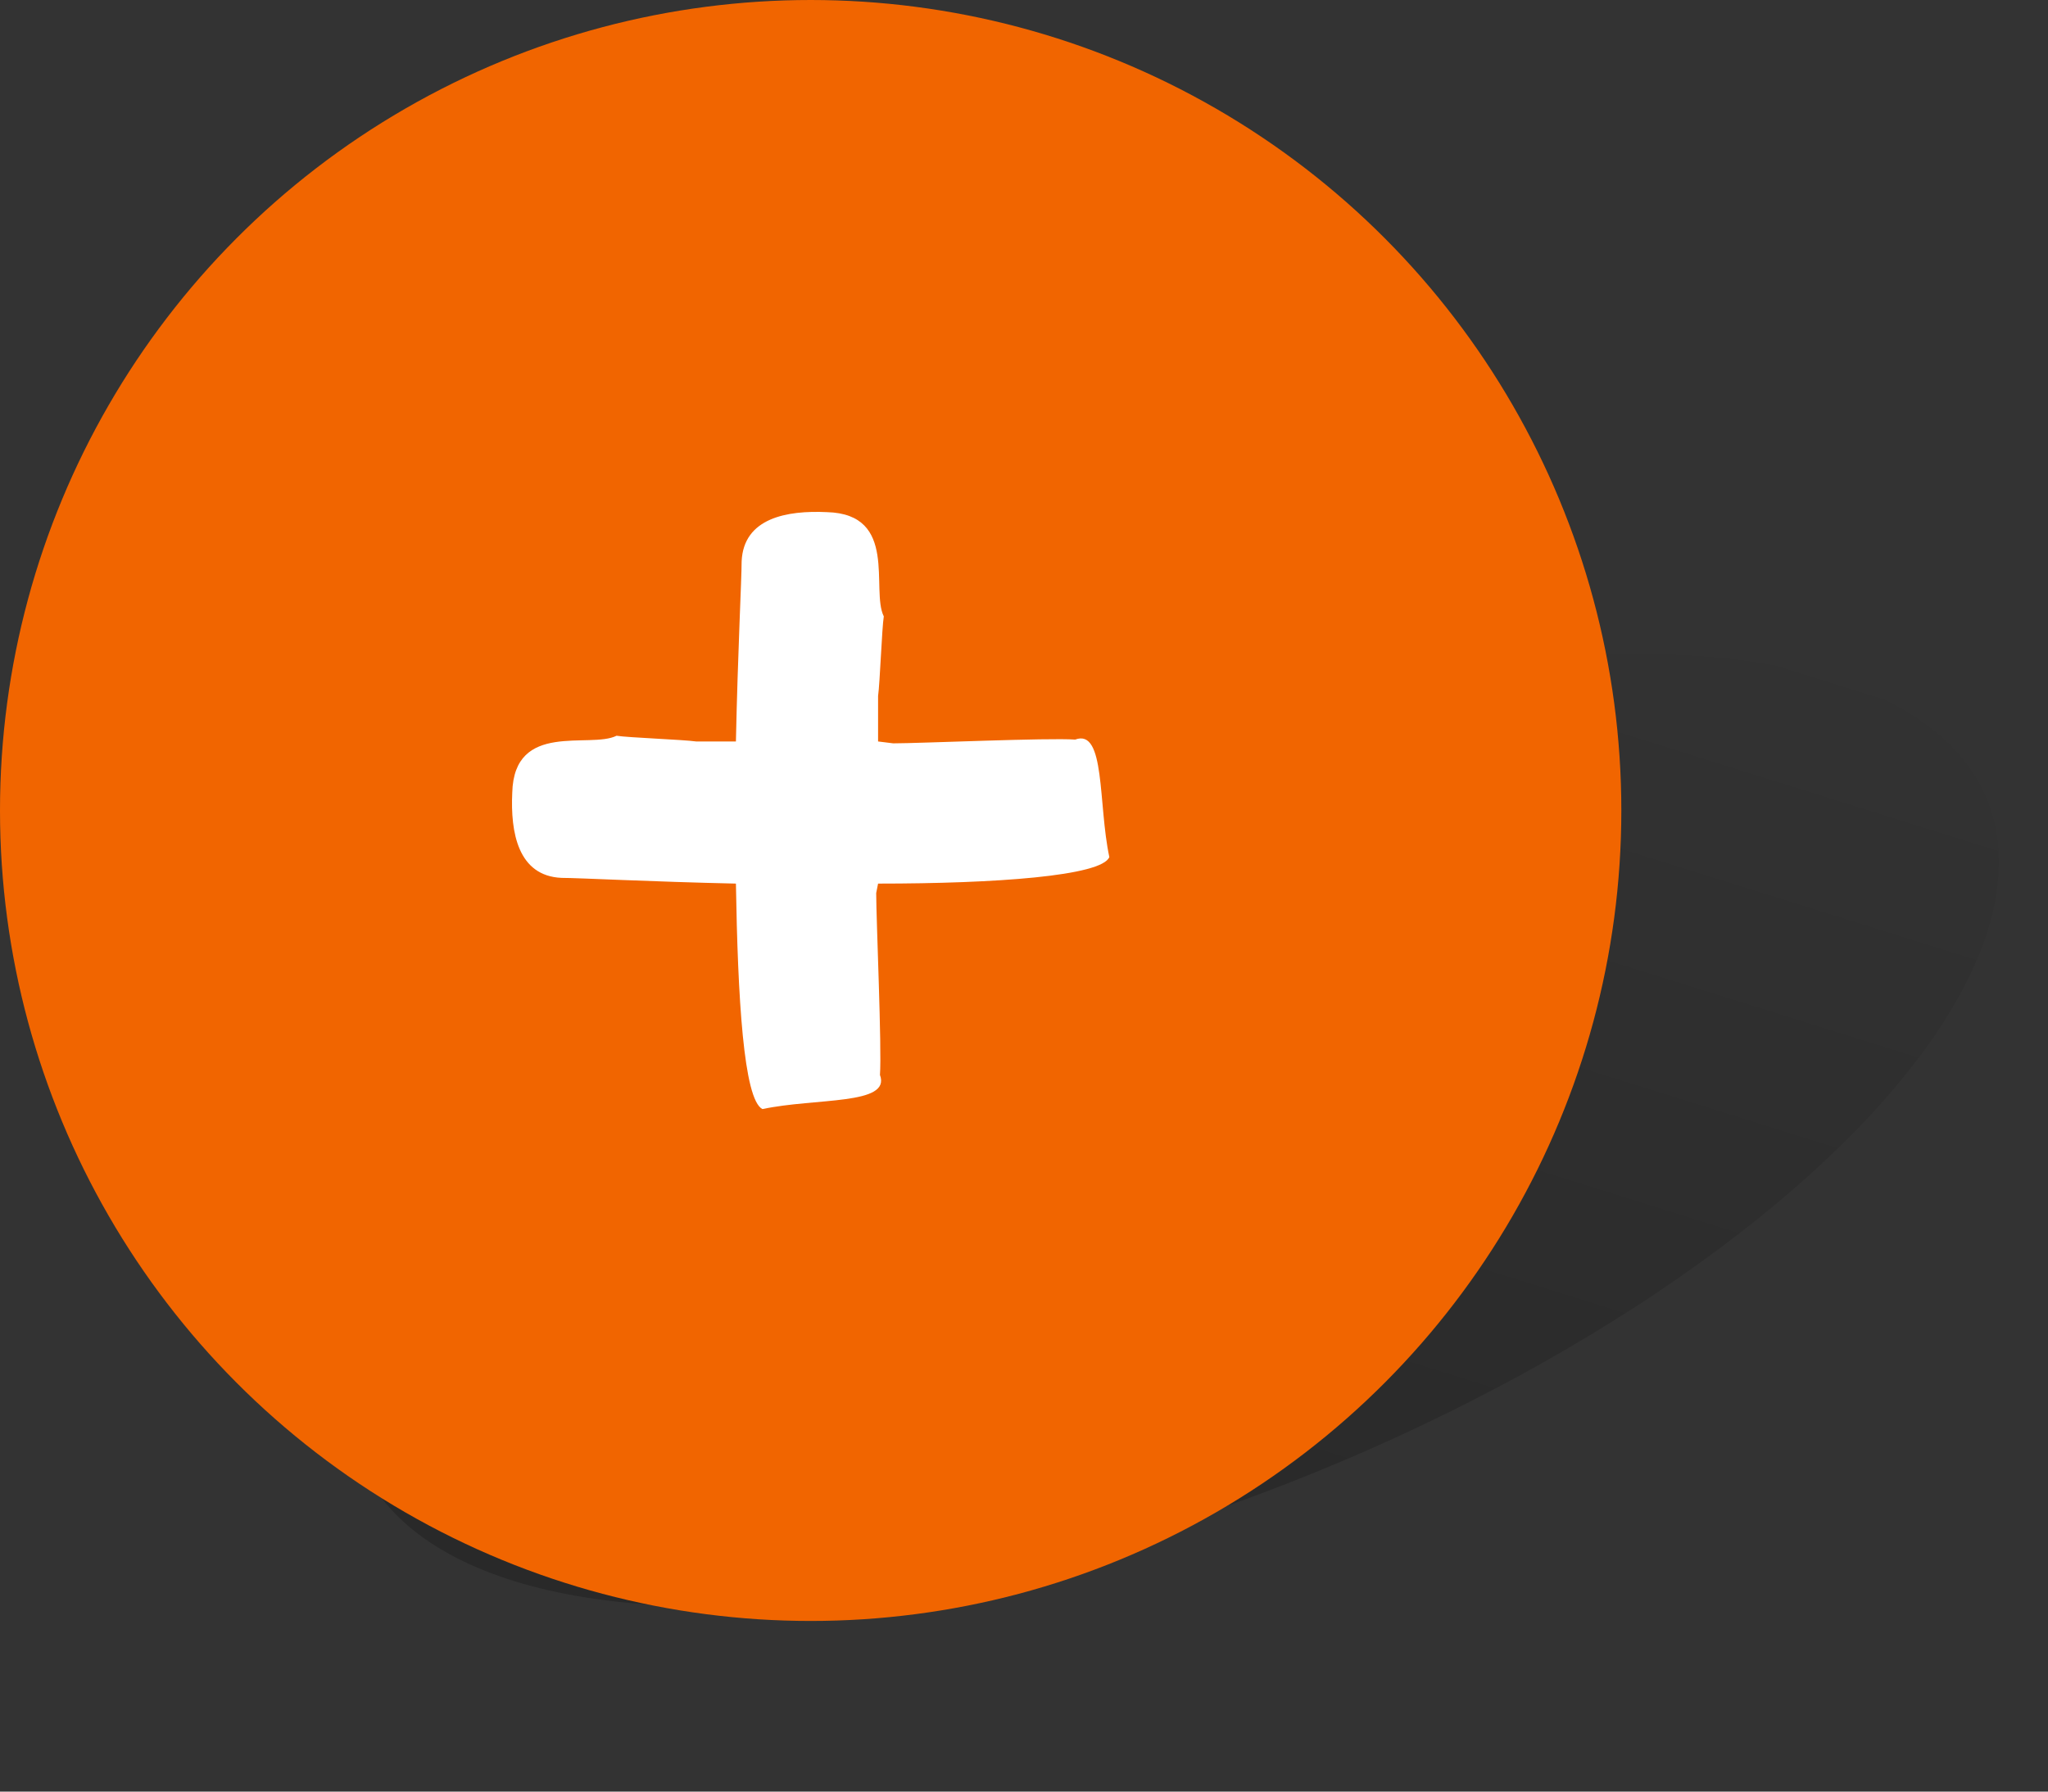
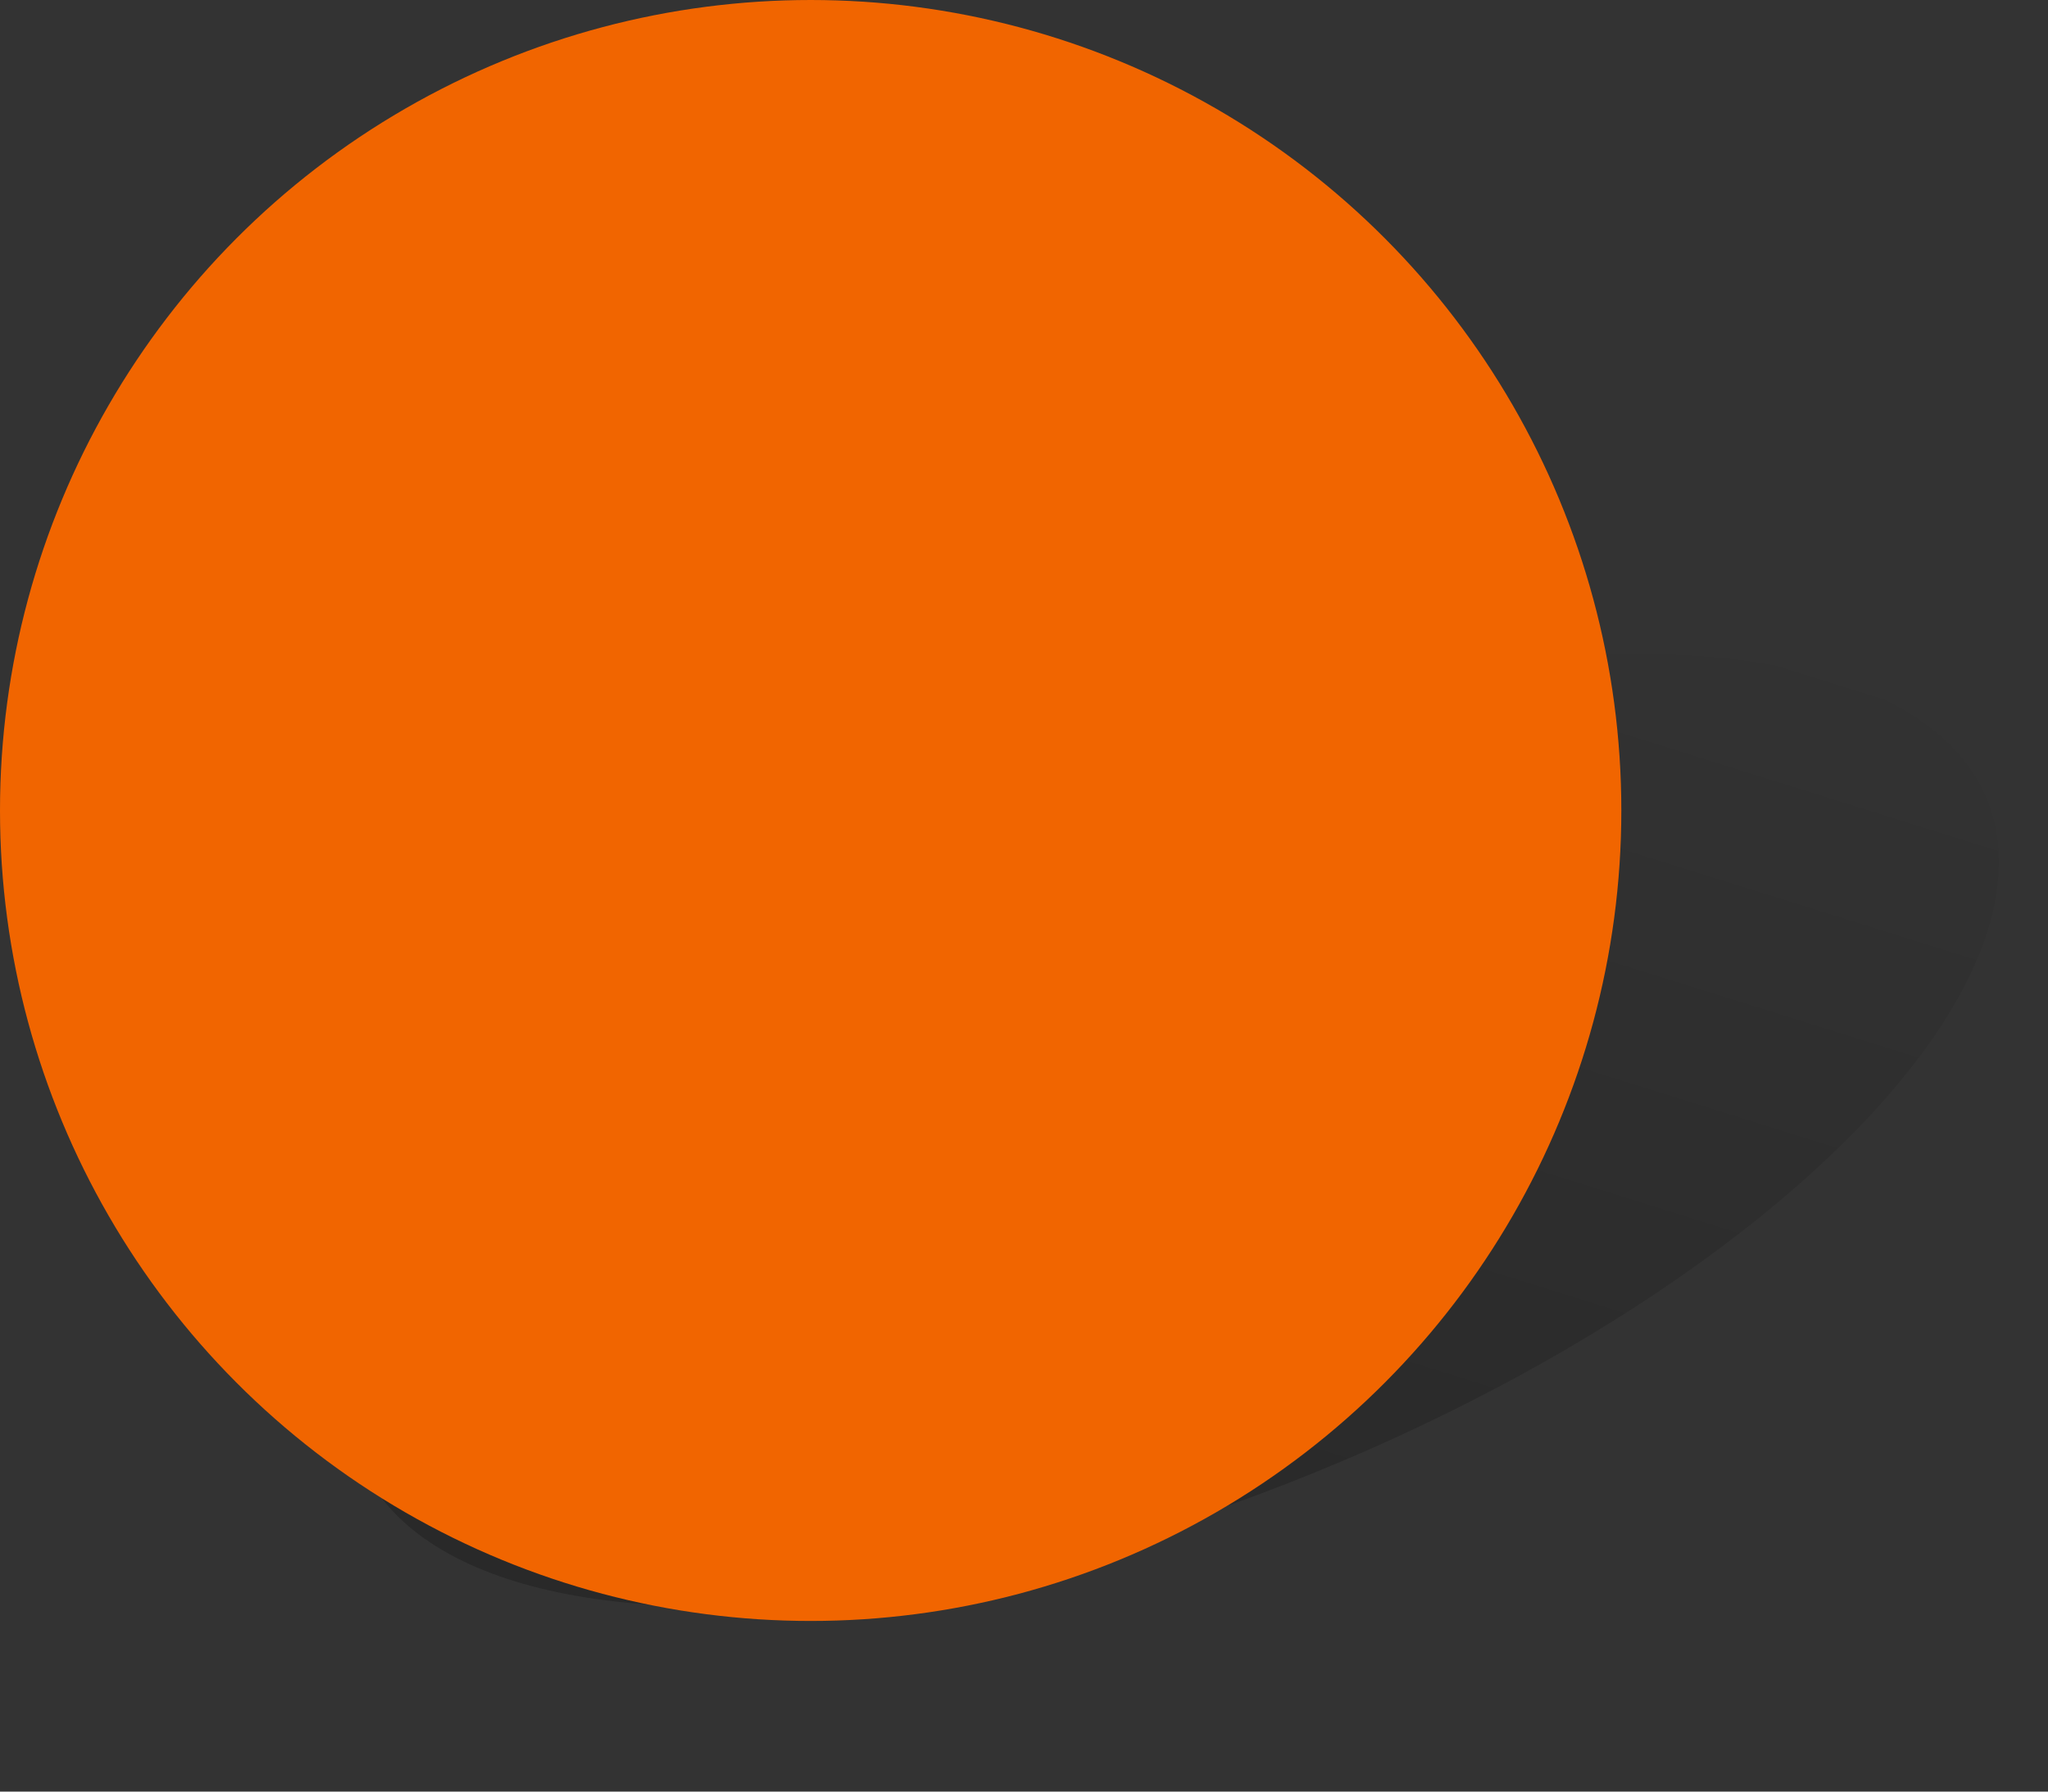
<svg xmlns="http://www.w3.org/2000/svg" width="24" height="21" viewBox="0 0 24 21" fill="none">
  <rect x="0" y="0" width="24" height="21" fill="#333333" stroke="none" />
  <circle opacity="0.2" r="7.897" transform="matrix(1 0.013 -0.707 0.707 13.753 13.247)" fill="url(#paint0_linear_1207_34028)" />
  <circle cx="9.5" cy="9.5" r="9.5" fill="#F16500" />
-   <path d="M8.935 13C9.557 12.867 10.446 12.956 10.312 12.6C10.335 12.289 10.268 10.779 10.268 10.468L10.29 10.357C11.667 10.357 12.911 10.268 13 10.046C12.867 9.424 12.956 8.535 12.6 8.669C12.289 8.646 10.779 8.713 10.468 8.713L10.29 8.691V8.158C10.312 8.002 10.335 7.358 10.357 7.225C10.201 6.914 10.534 6.025 9.69 6.003C9.224 5.981 8.713 6.07 8.691 6.581C8.691 6.781 8.646 7.647 8.624 8.691H8.158C8.002 8.669 7.358 8.646 7.225 8.624C6.914 8.78 6.025 8.446 6.003 9.291C5.981 9.757 6.07 10.268 6.581 10.29C6.781 10.29 7.625 10.335 8.624 10.357C8.646 11.69 8.713 12.889 8.935 13Z" fill="white" />
  <defs>
    <linearGradient id="paint0_linear_1207_34028" x1="6.755" y1="8.117" x2="11.119" y2="-5.37" gradientUnits="userSpaceOnUse">
      <stop />
      <stop offset="1" stop-opacity="0" />
    </linearGradient>
  </defs>
</svg>